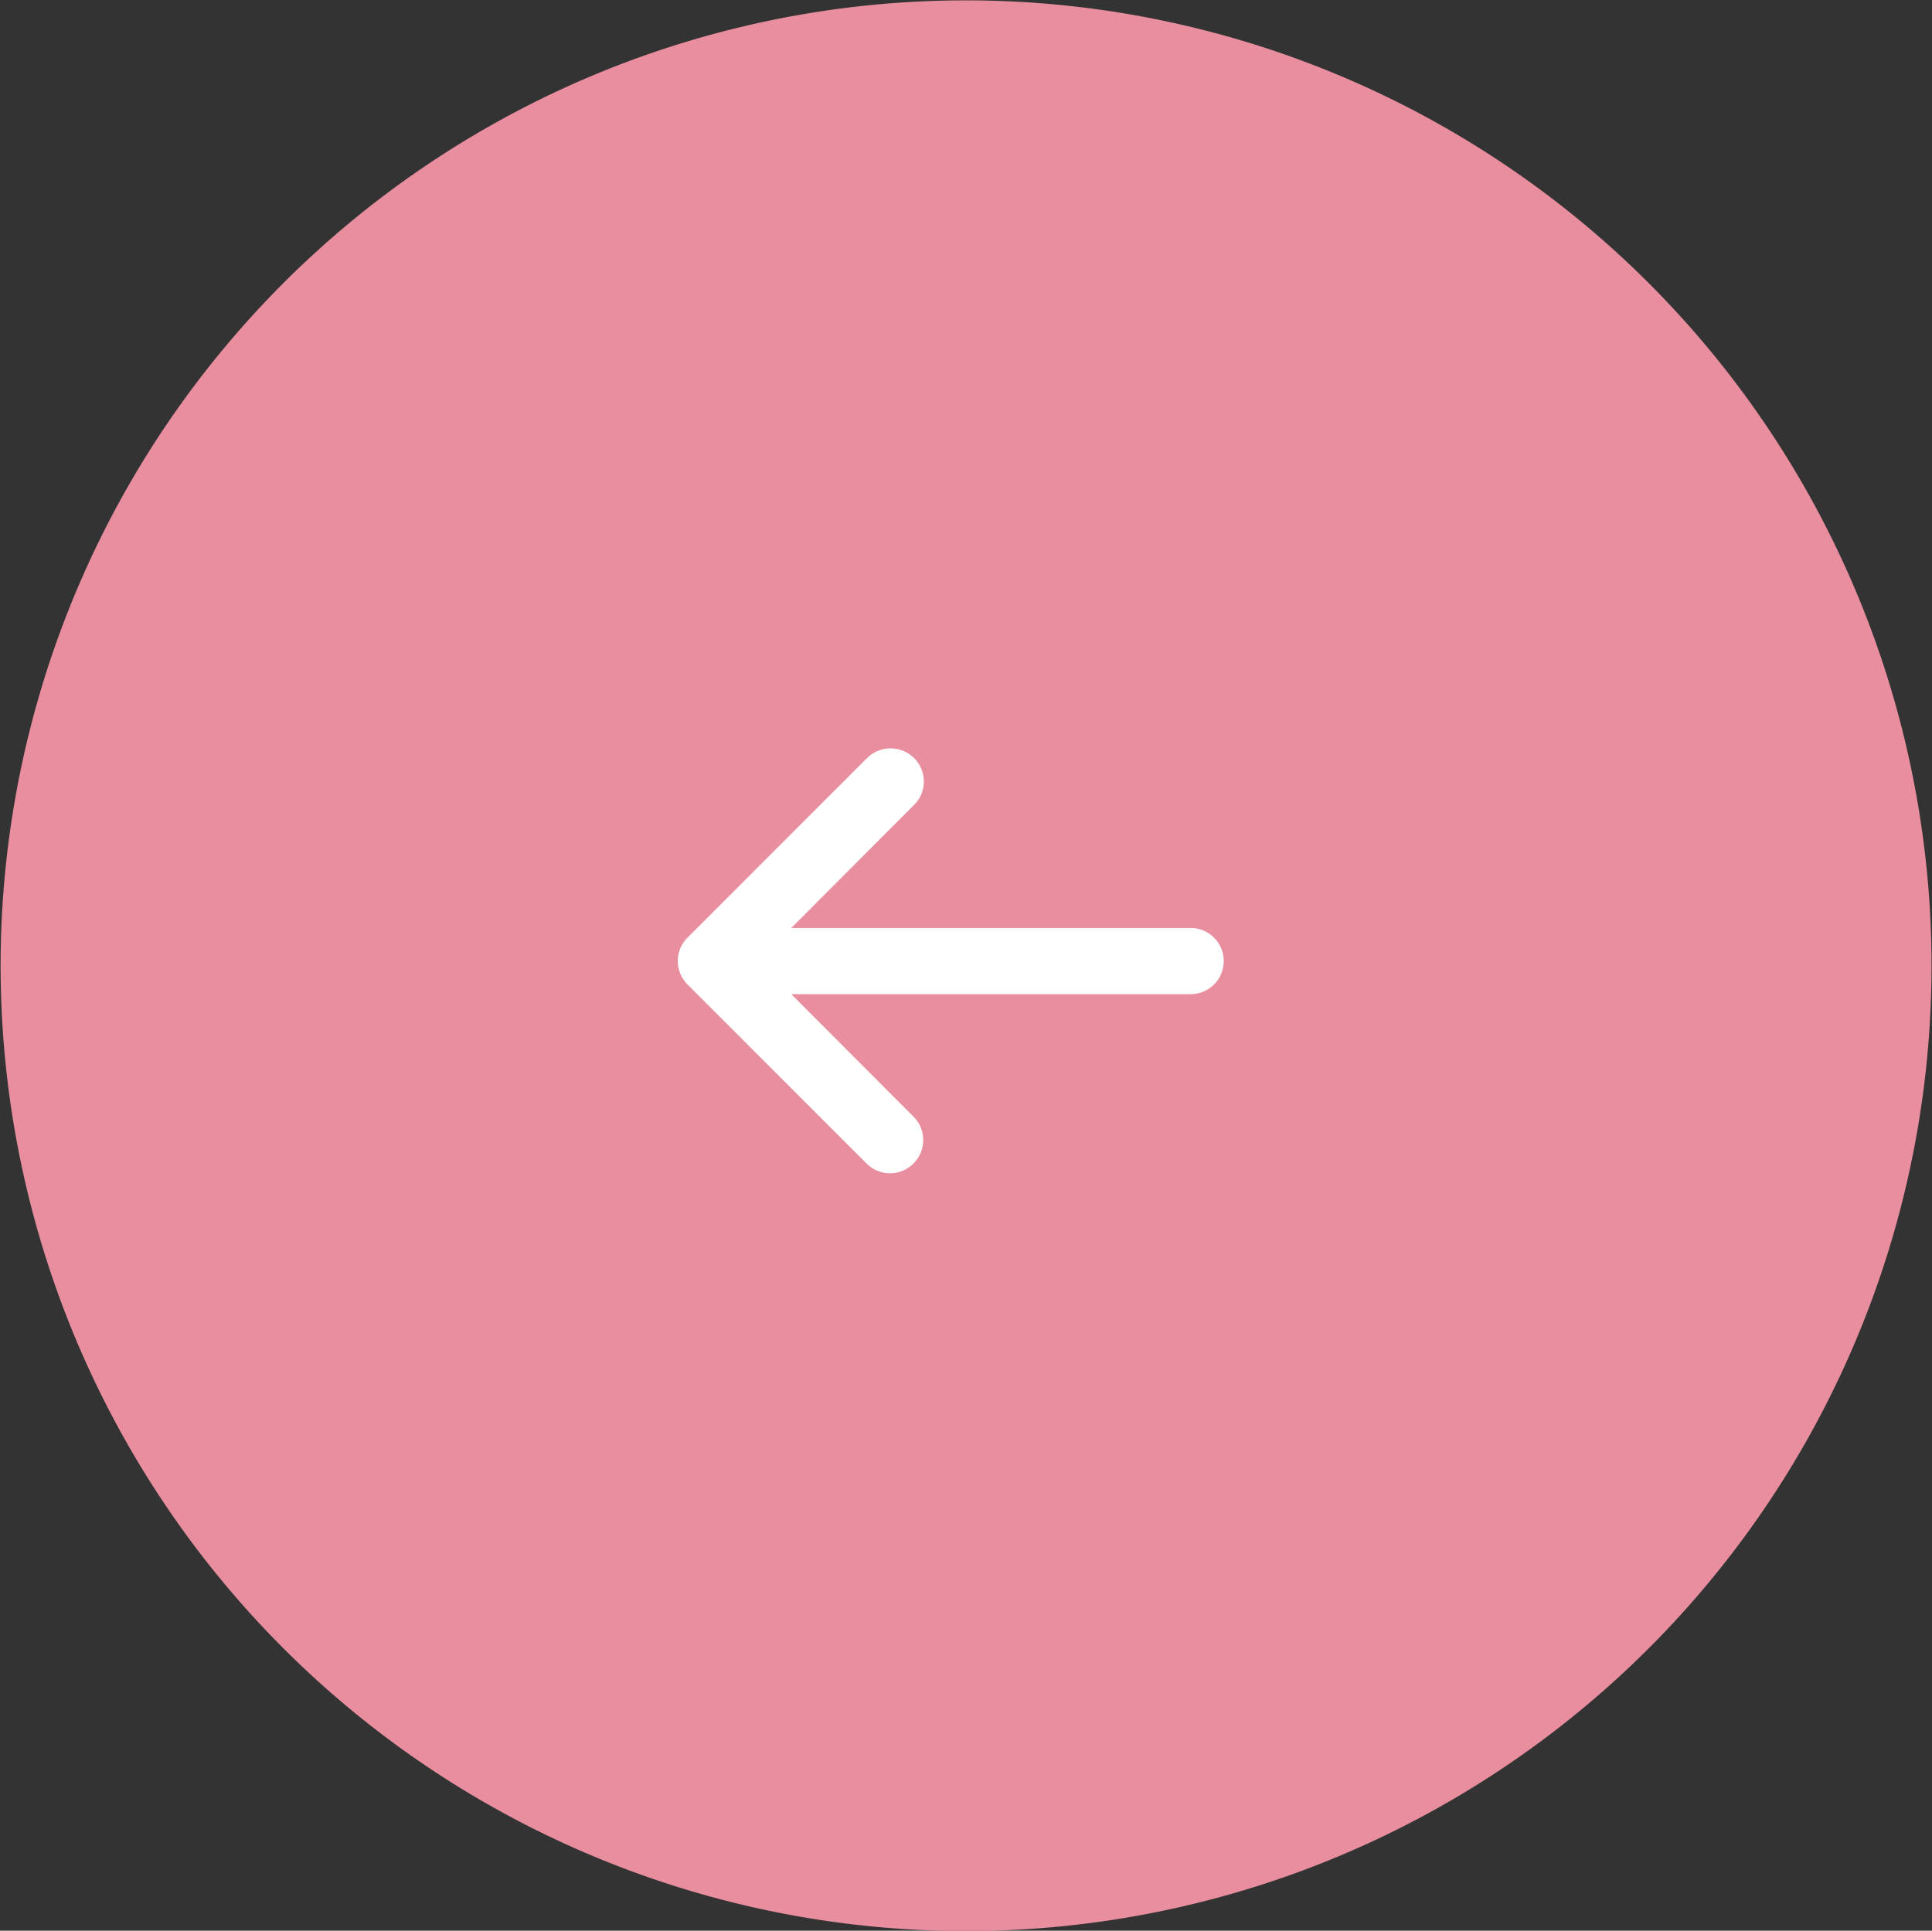
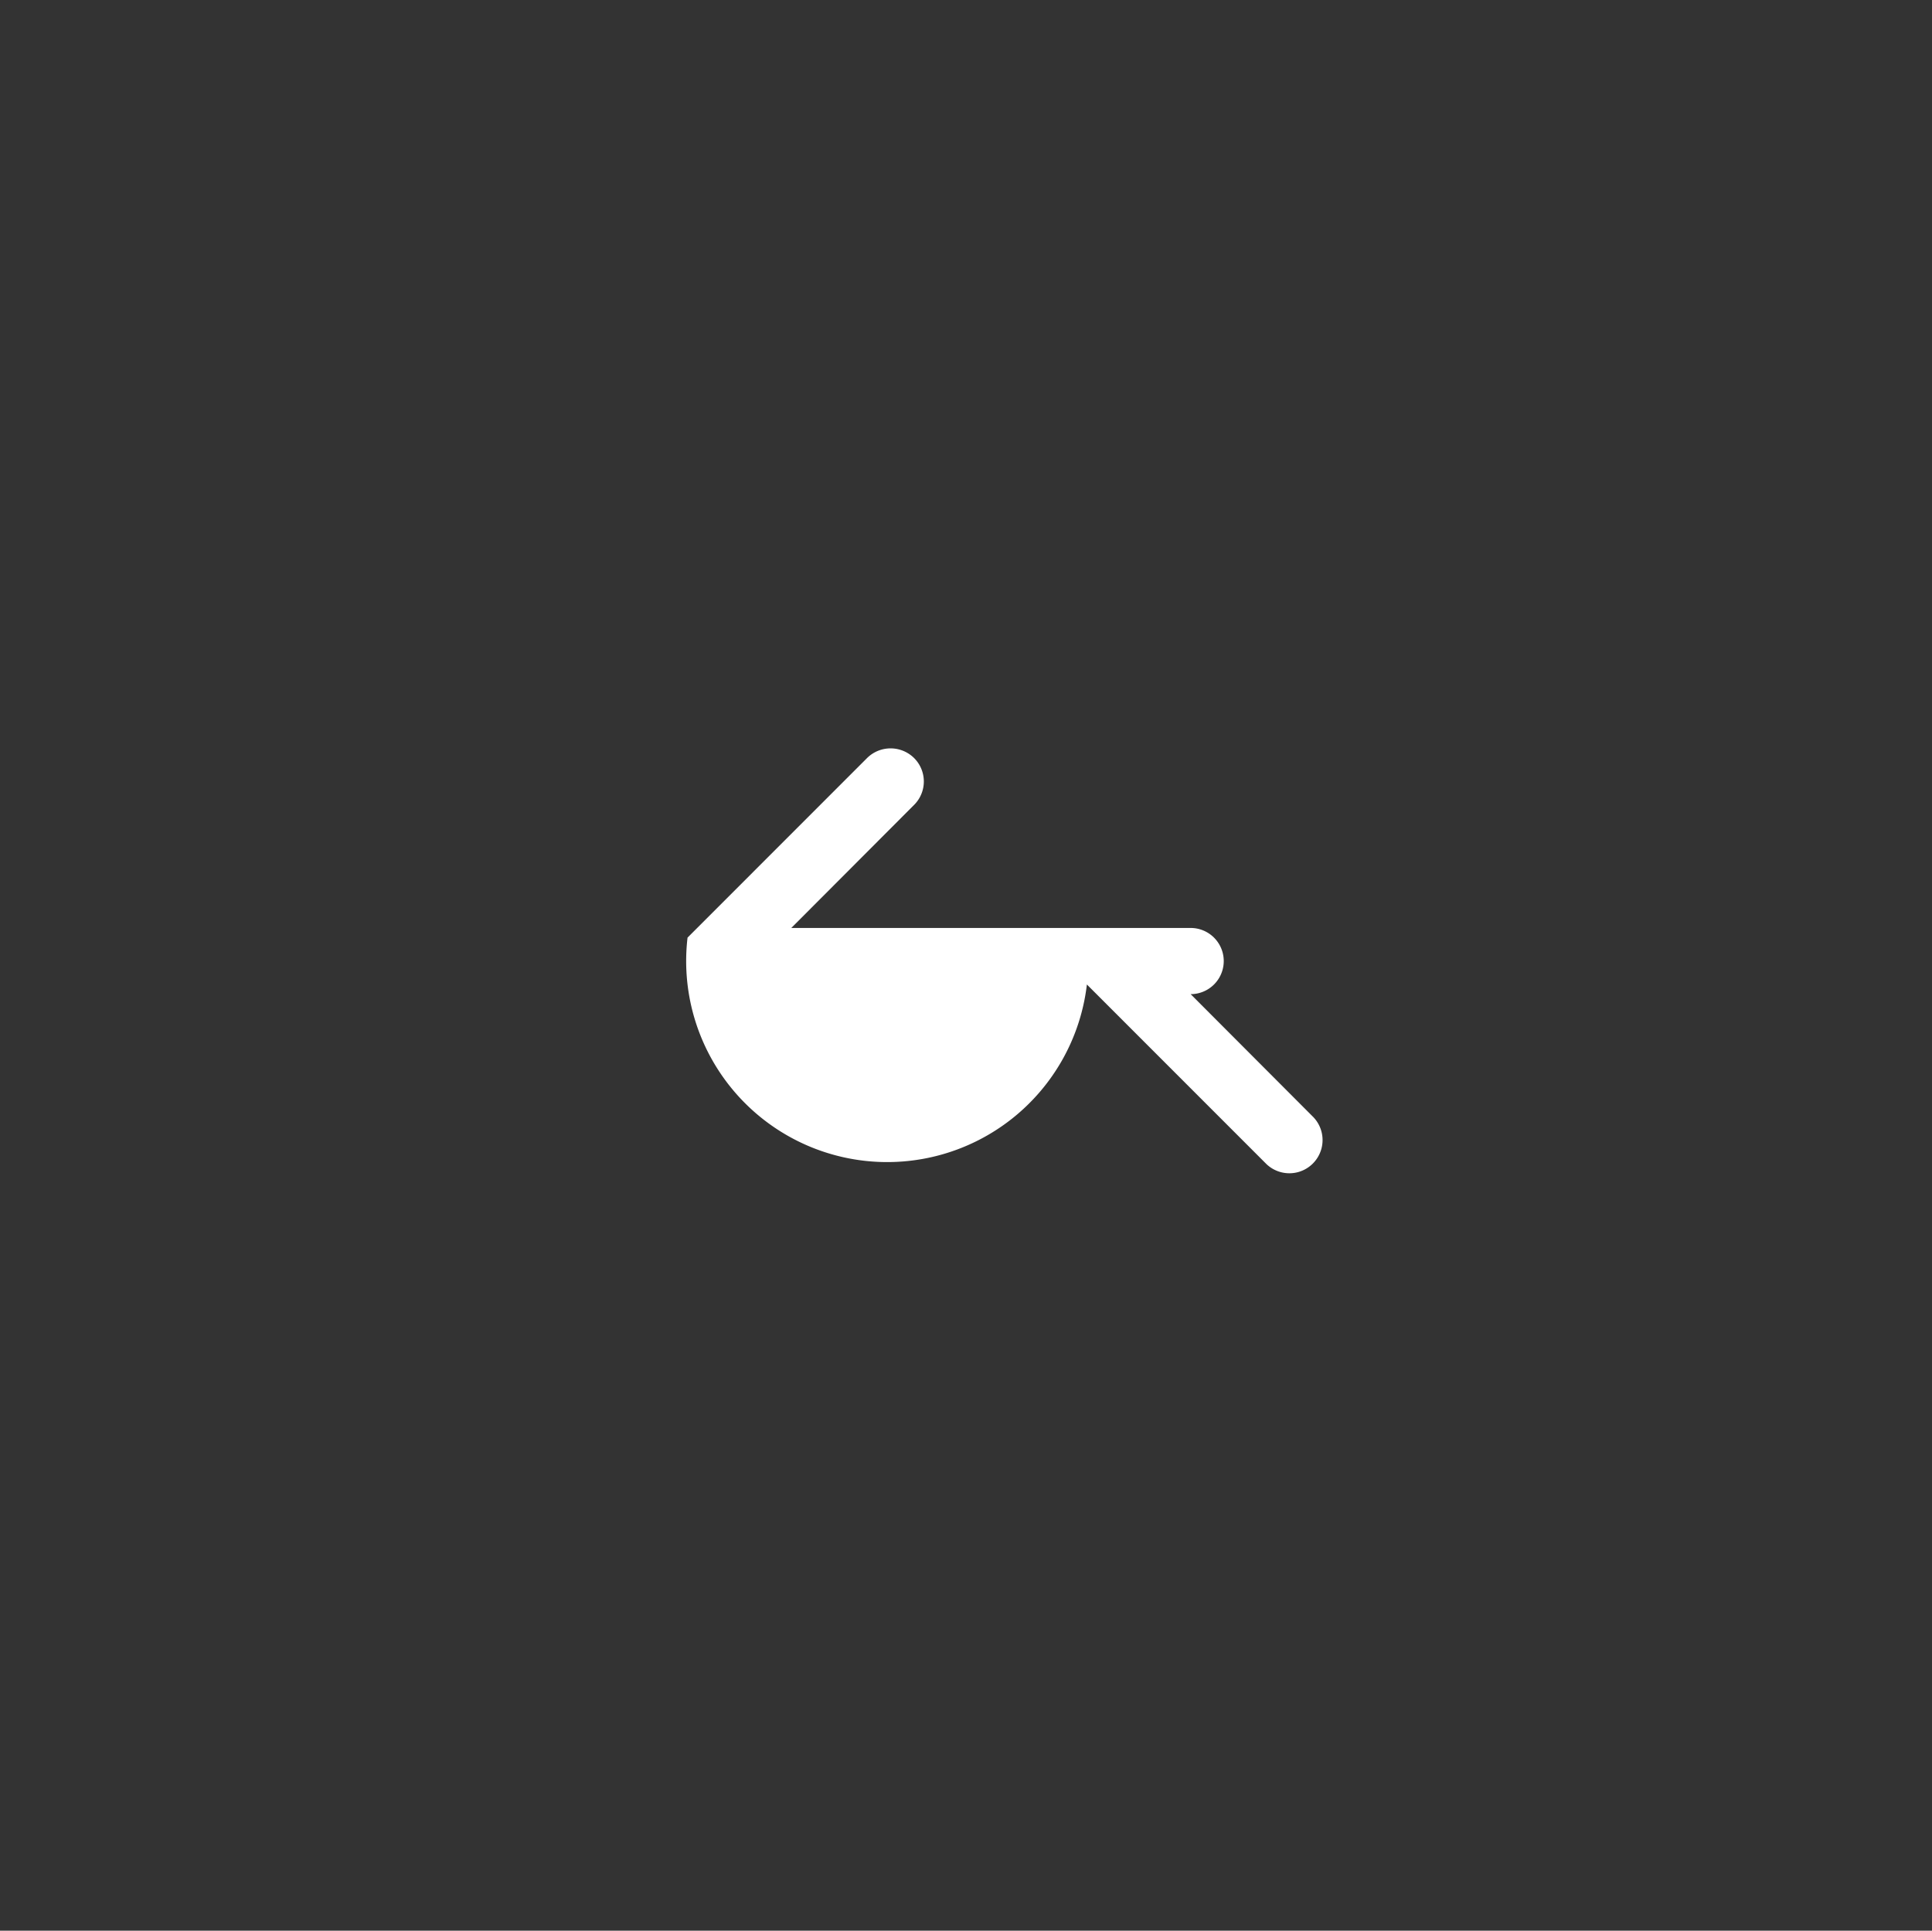
<svg xmlns="http://www.w3.org/2000/svg" id="facility_icon_prev.svg" data-name="facility/icon_prev.svg" width="54" height="53.97" viewBox="0 0 54 53.97">
  <rect x="0" y="0" width="54" height="53.97" fill="#333333" stroke="none" />
  <defs>
    <style>
      .cls-1 {
        fill: #fc98ab;
        opacity: 0.9;
      }

      .cls-1, .cls-2 {
        fill-rule: evenodd;
      }

      .cls-2 {
        fill: #fff;
      }
    </style>
  </defs>
-   <path id="シェイプ" class="cls-1" d="M375,2821.01A26.985,26.985,0,1,0,401.987,2848,26.986,26.986,0,0,0,375,2821.01Z" transform="translate(-348 -2821)" />
-   <path id="シェイプ-2" data-name="シェイプ" class="cls-2" d="M367.217,2847.21l5.018-5.02a0.934,0.934,0,0,1,1.314,0,0.924,0.924,0,0,1,0,1.31l-3.432,3.44h11.162a0.925,0.925,0,1,1,0,1.85H370.117l3.432,3.44a0.928,0.928,0,0,1-1.314,1.31l-5.018-5.02A0.924,0.924,0,0,1,367.217,2847.21Z" transform="translate(-348 -2821)" />
+   <path id="シェイプ-2" data-name="シェイプ" class="cls-2" d="M367.217,2847.21l5.018-5.02a0.934,0.934,0,0,1,1.314,0,0.924,0.924,0,0,1,0,1.31l-3.432,3.44h11.162a0.925,0.925,0,1,1,0,1.85l3.432,3.44a0.928,0.928,0,0,1-1.314,1.31l-5.018-5.02A0.924,0.924,0,0,1,367.217,2847.21Z" transform="translate(-348 -2821)" />
</svg>